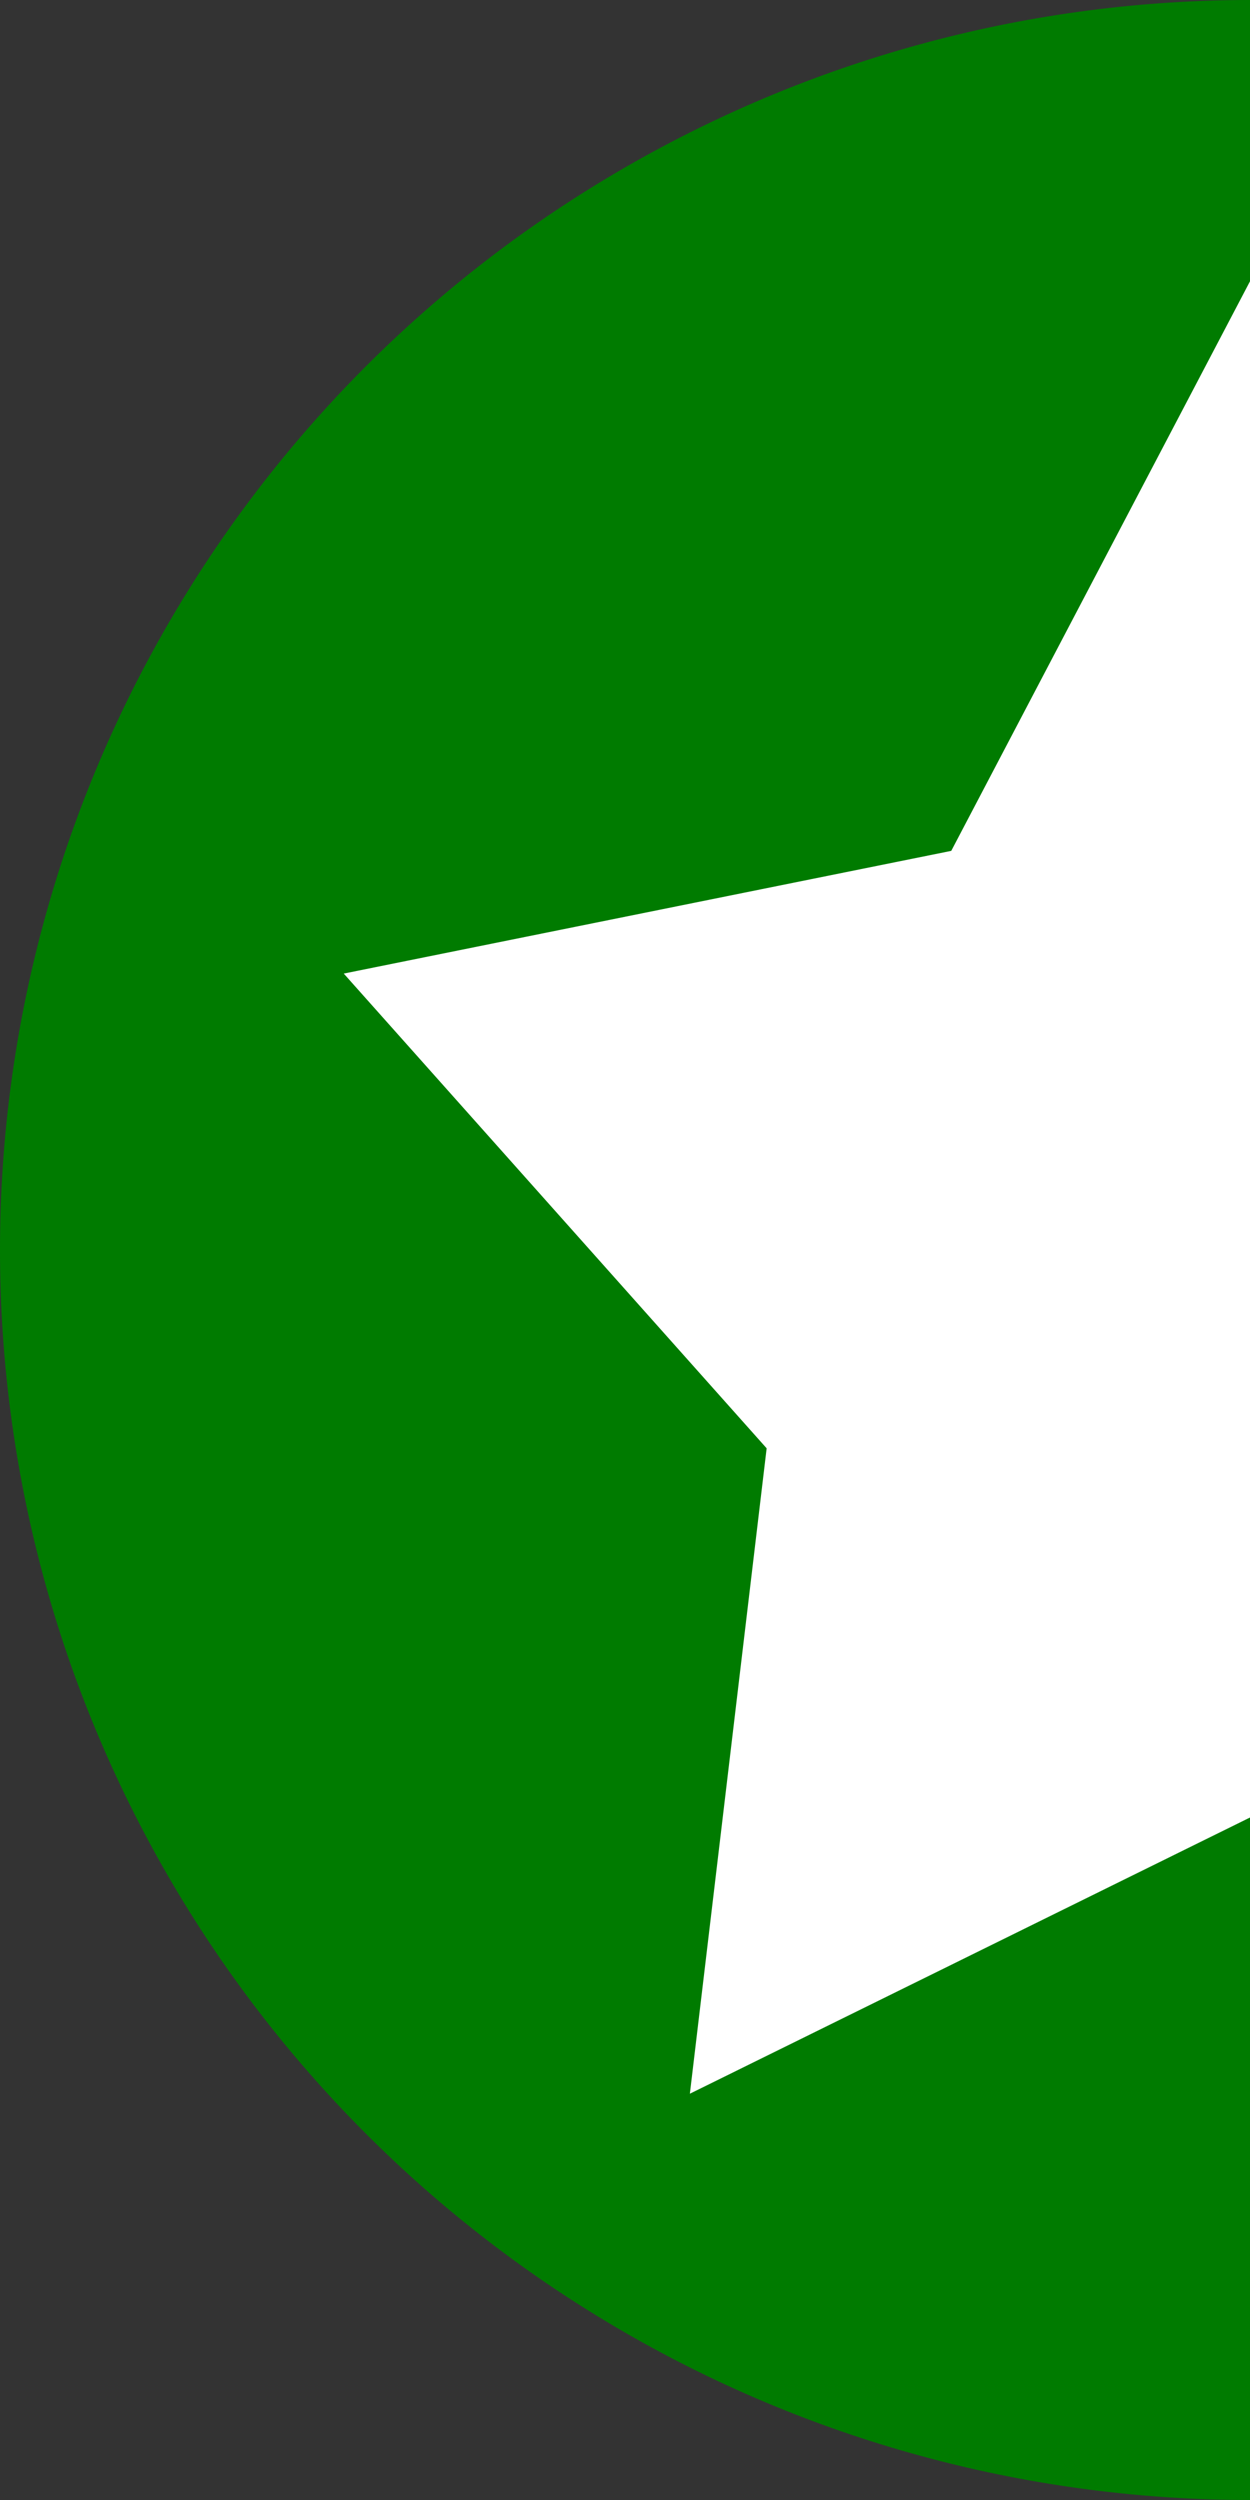
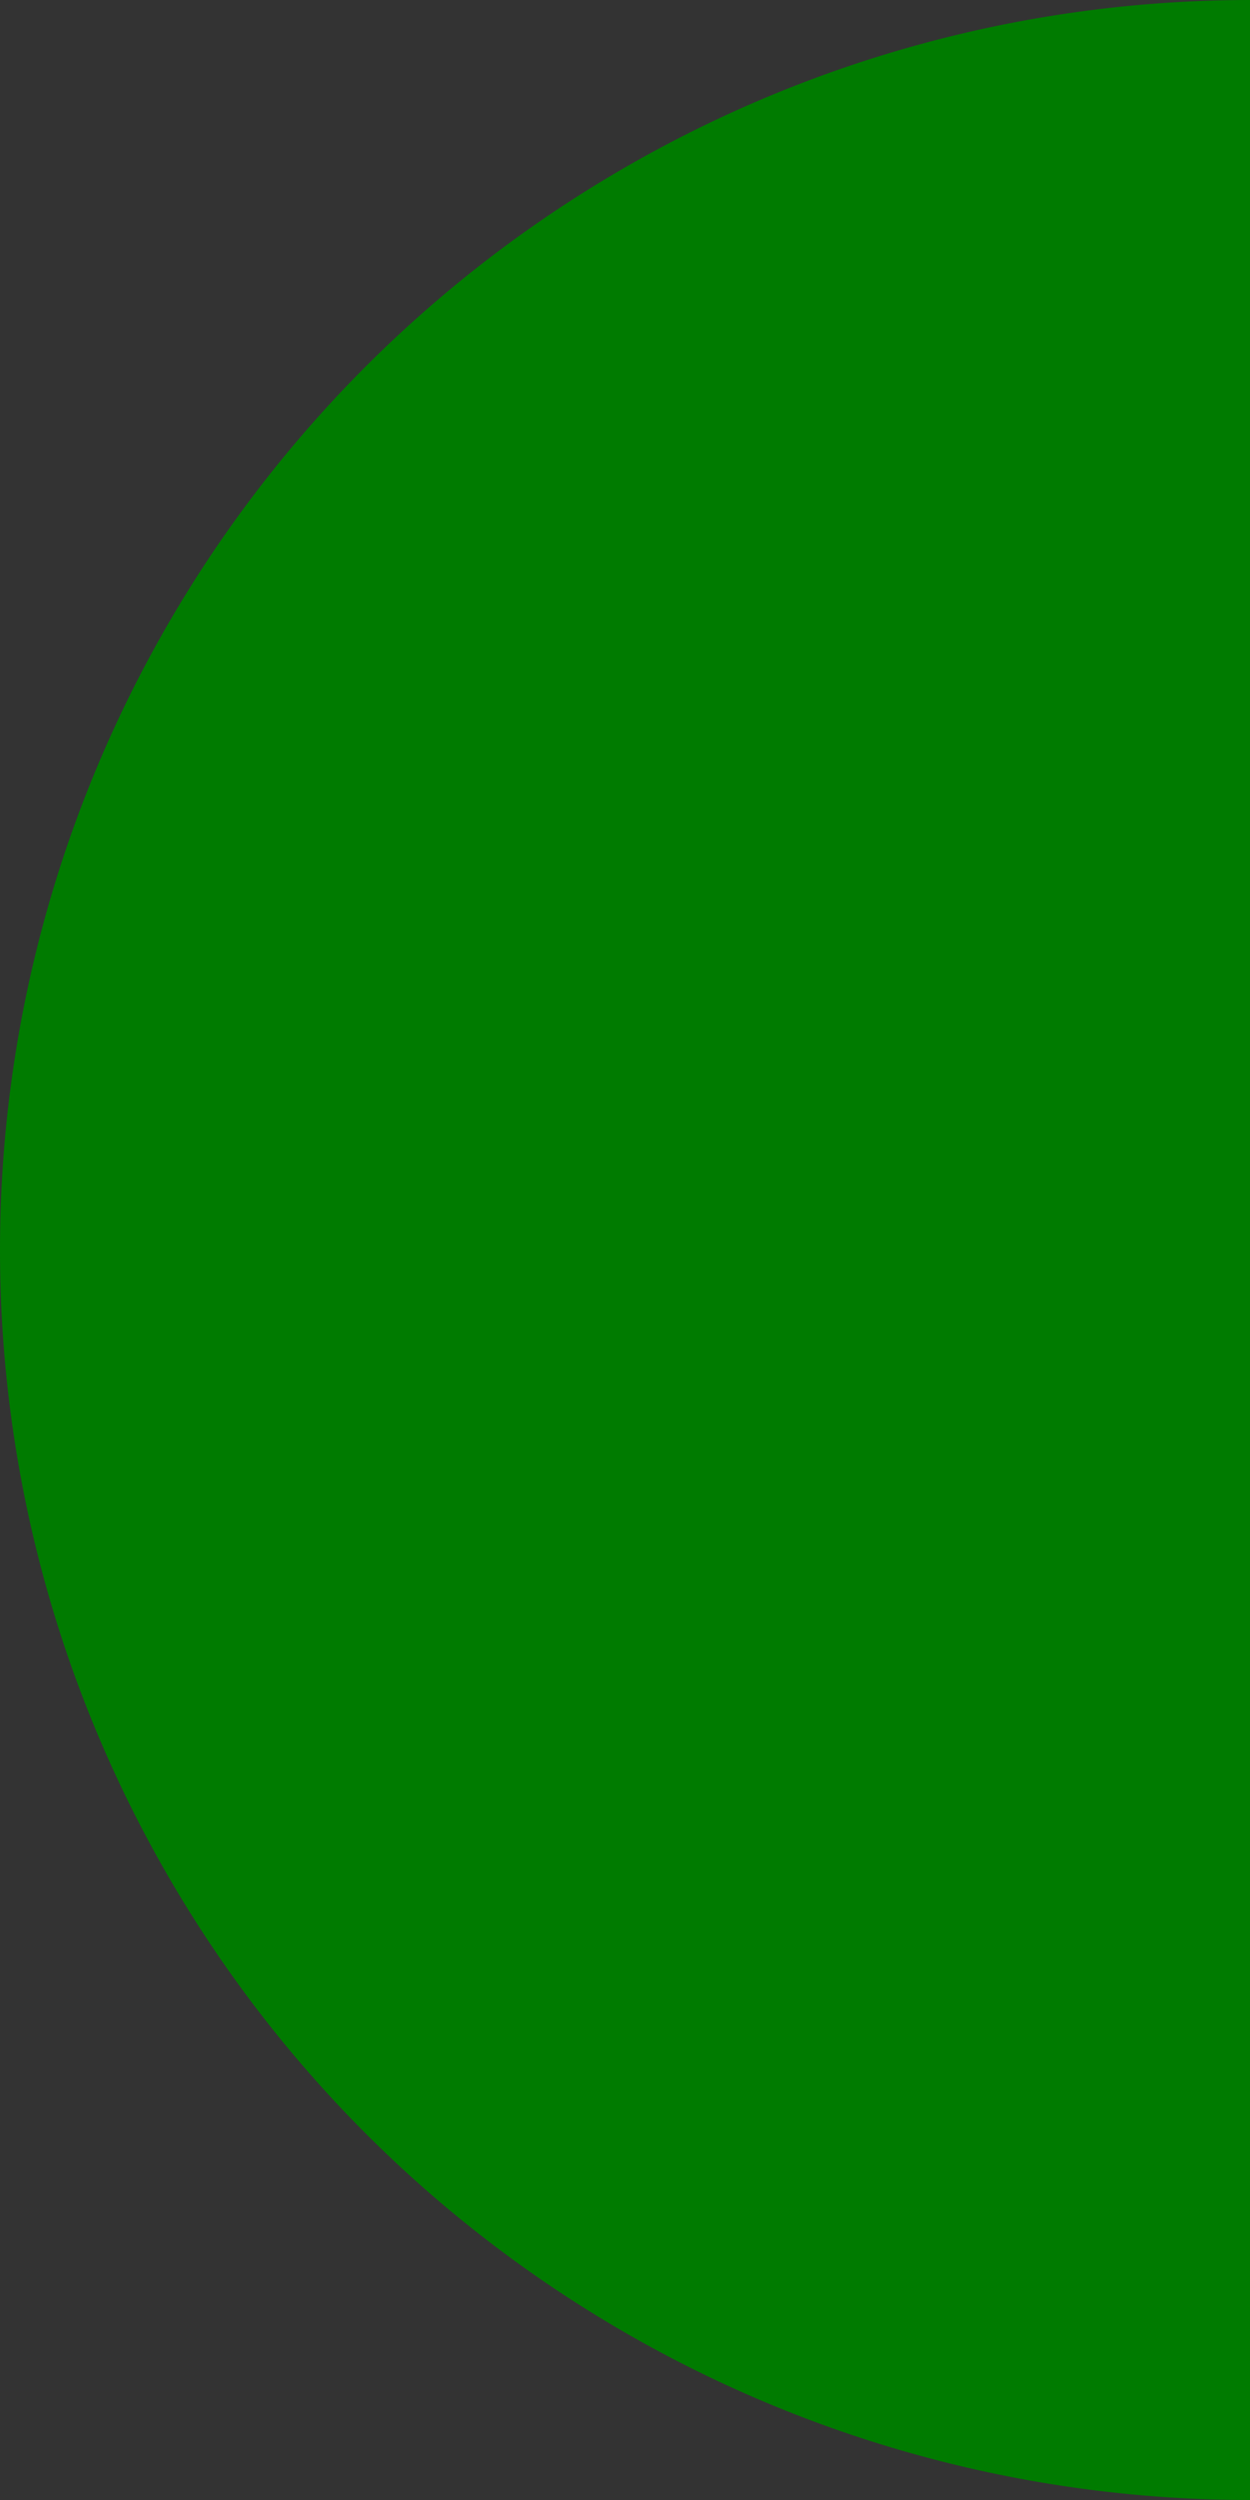
<svg xmlns="http://www.w3.org/2000/svg" width="200" height="400" viewBox="0 0 200 400">
  <rect x="0" y="0" width="200" height="400" fill="#333333" stroke="none" />
  <defs>
    <style>
      .cls-1 {
        fill: #007b00;
      }

      .cls-2 {
        fill: #fff;
        fill-rule: evenodd;
      }
    </style>
  </defs>
  <circle class="cls-1" cx="200" cy="200" r="200" />
-   <path id="Form_1" data-name="Form 1" class="cls-2" d="M200,45.007L247.8,136.139,345,155.772l-67.669,75.957,12.283,103.264L200,290.8l-89.62,44.193,12.284-103.264L55,155.772,152.2,136.139,200,45.007" />
</svg>